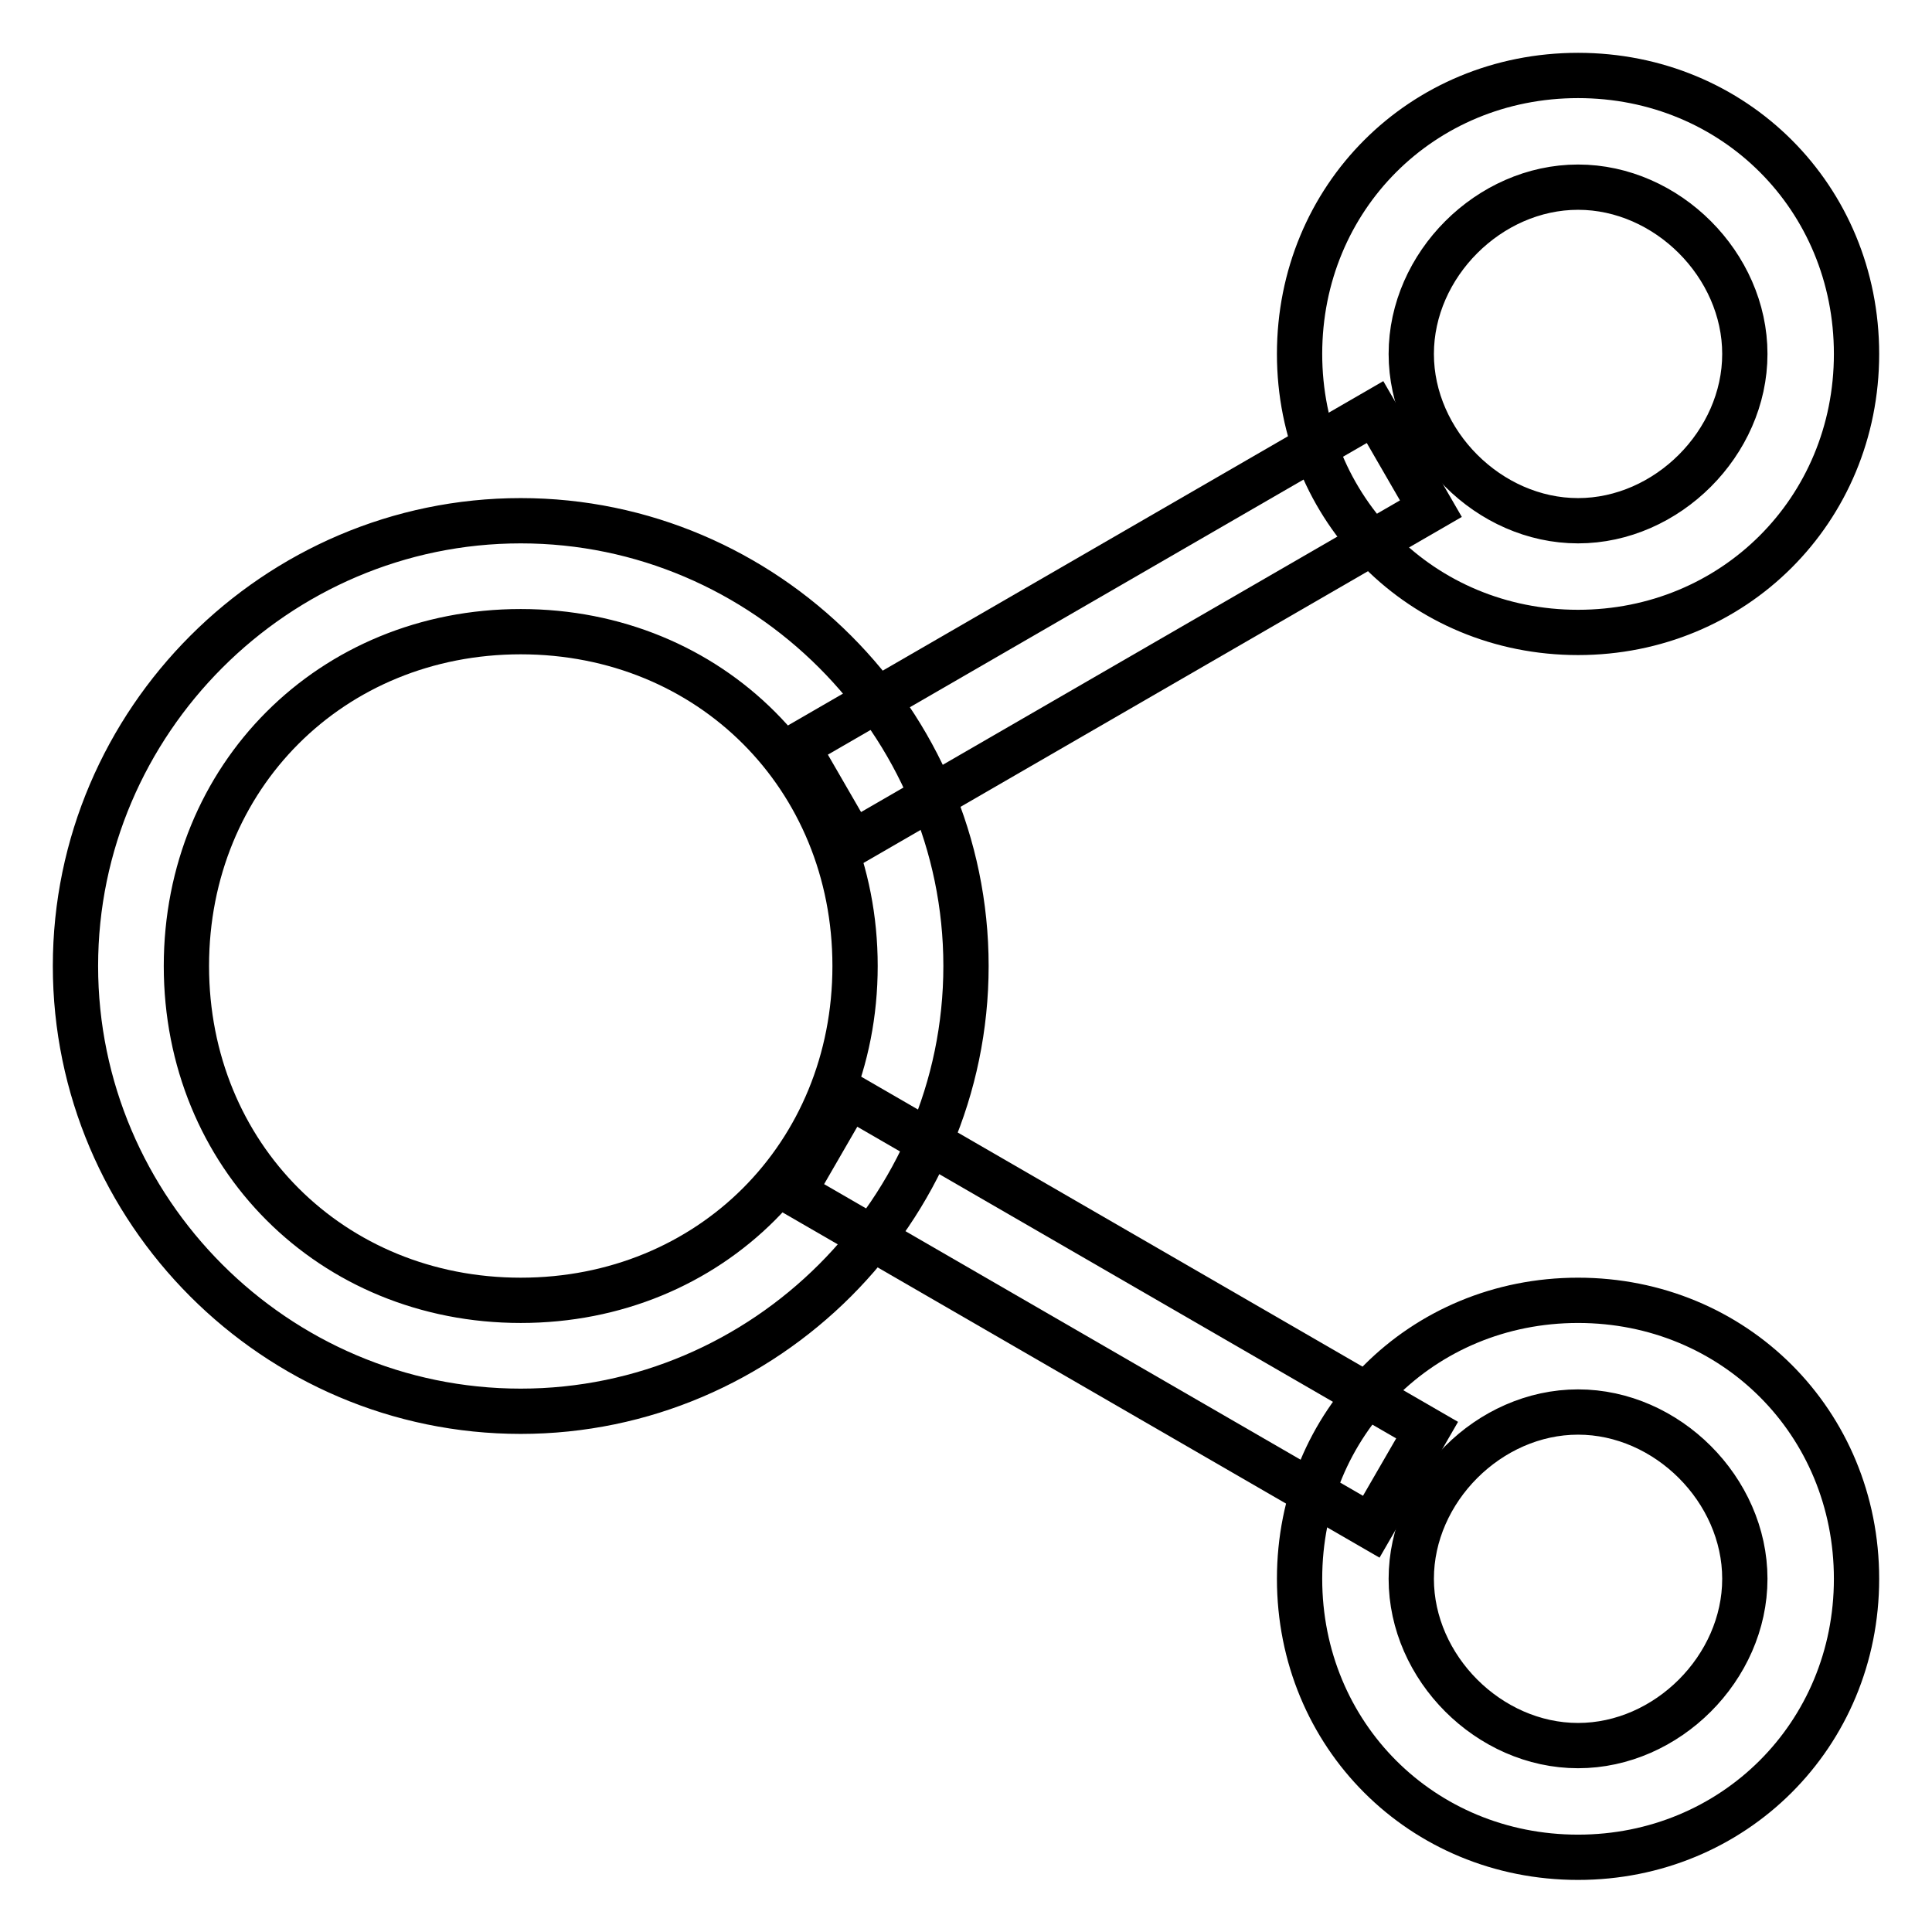
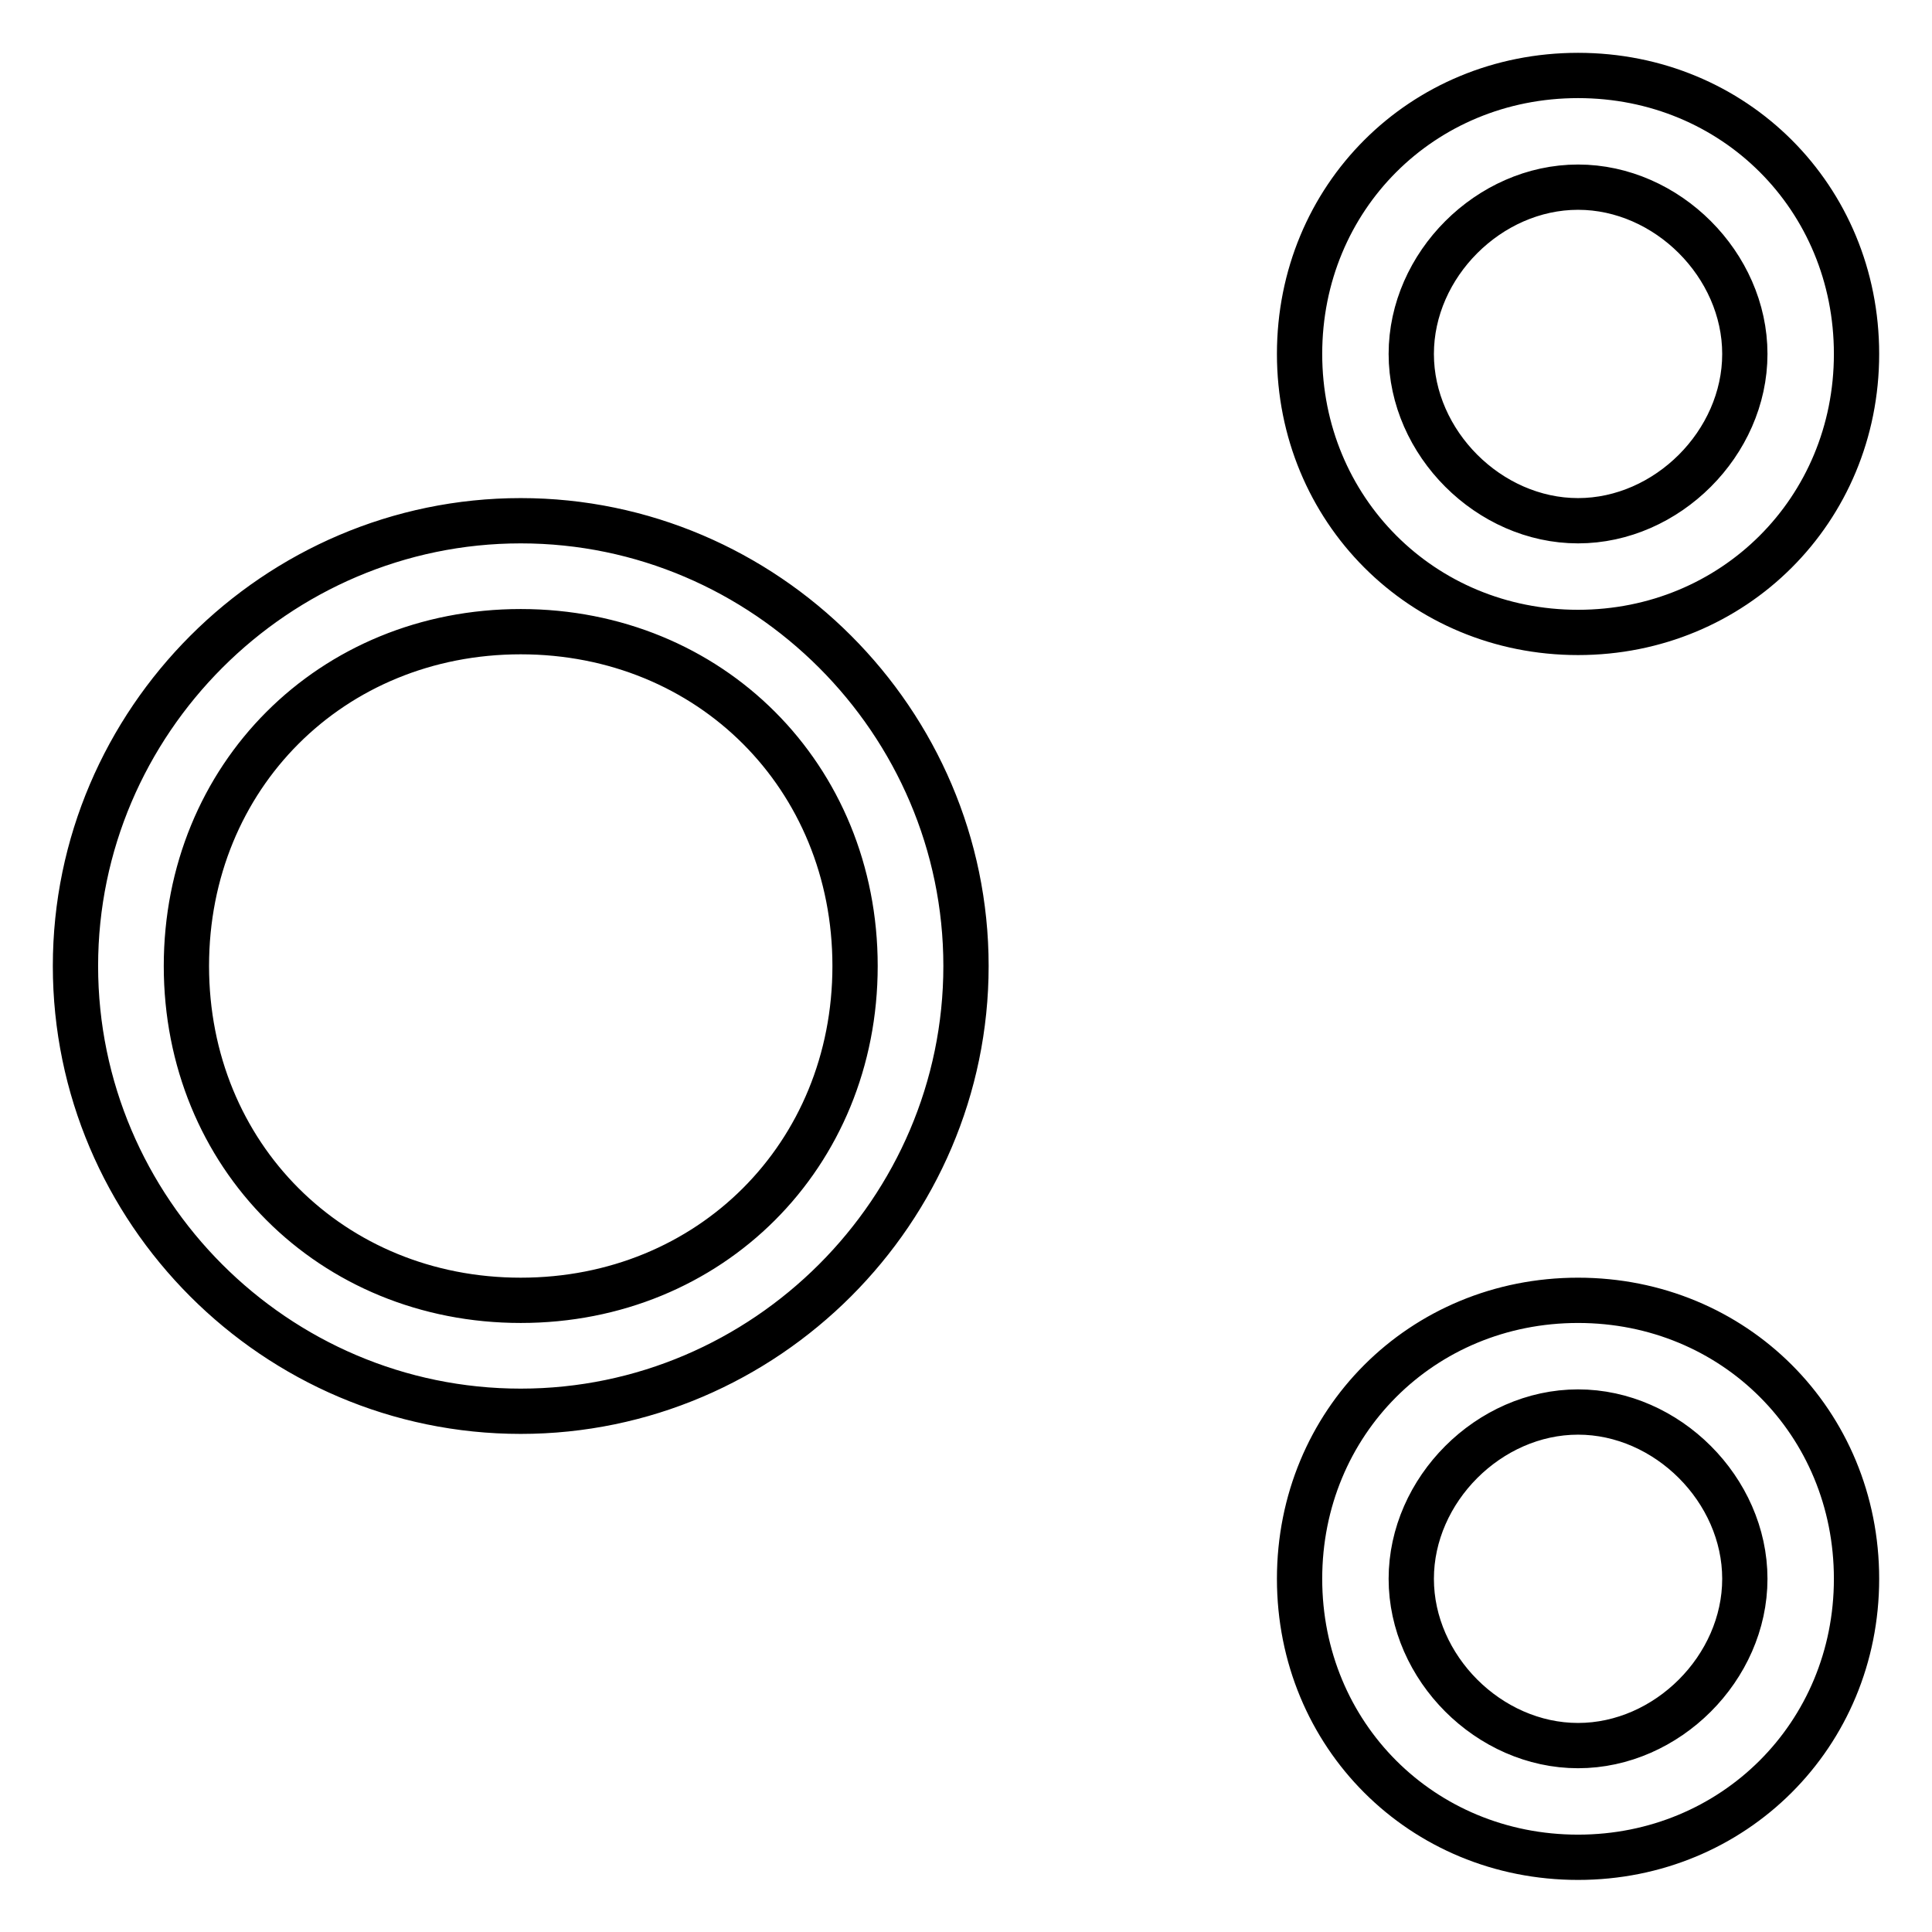
<svg xmlns="http://www.w3.org/2000/svg" version="1.1" x="0px" y="0px" viewBox="0 0 256 256" enable-background="new 0 0 256 256" xml:space="preserve">
  <g>
    <path stroke-width="6" fill-opacity="0" stroke="#000000" d="M69,69c-32.4,0-59,26.6-59,59c0,32.4,26.5,59,59,59c32.4,0,59-26.6,59-59C128,95.6,101.4,69,69,69  M69,172.3c-25.1,0-44.3-19.2-44.3-44.3c0-25.1,19.2-44.3,44.3-44.3s44.3,19.2,44.3,44.3C113.3,153.1,94.1,172.3,69,172.3  M209.1,10c-20.7,0-36.9,16.2-36.9,36.9c0,20.6,16.2,36.9,36.9,36.9c20.6,0,36.9-16.2,36.9-36.9C246,26.2,229.8,10,209.1,10  M209.1,69C197.3,69,187,58.7,187,46.9s10.3-22.1,22.1-22.1c11.8,0,22.1,10.3,22.1,22.1S220.9,69,209.1,69 M209.1,172.3 c-20.7,0-36.9,16.2-36.9,36.9c0,20.7,16.2,36.9,36.9,36.9c20.6,0,36.9-16.2,36.9-36.9S229.8,172.3,209.1,172.3 M209.1,231.3 c-11.8,0-22.1-10.3-22.1-22.1s10.3-22.1,22.1-22.1c11.8,0,22.1,10.3,22.1,22.1S220.9,231.3,209.1,231.3" />
-     <path stroke-width="6" fill-opacity="0" stroke="#000000" d="M112.5,145.2l76.6,44.3l-7.4,12.8l-76.6-44.3L112.5,145.2z M189.6,67.4l-76.6,44.3l-7.4-12.8l76.6-44.3 L189.6,67.4z" />
  </g>
</svg>